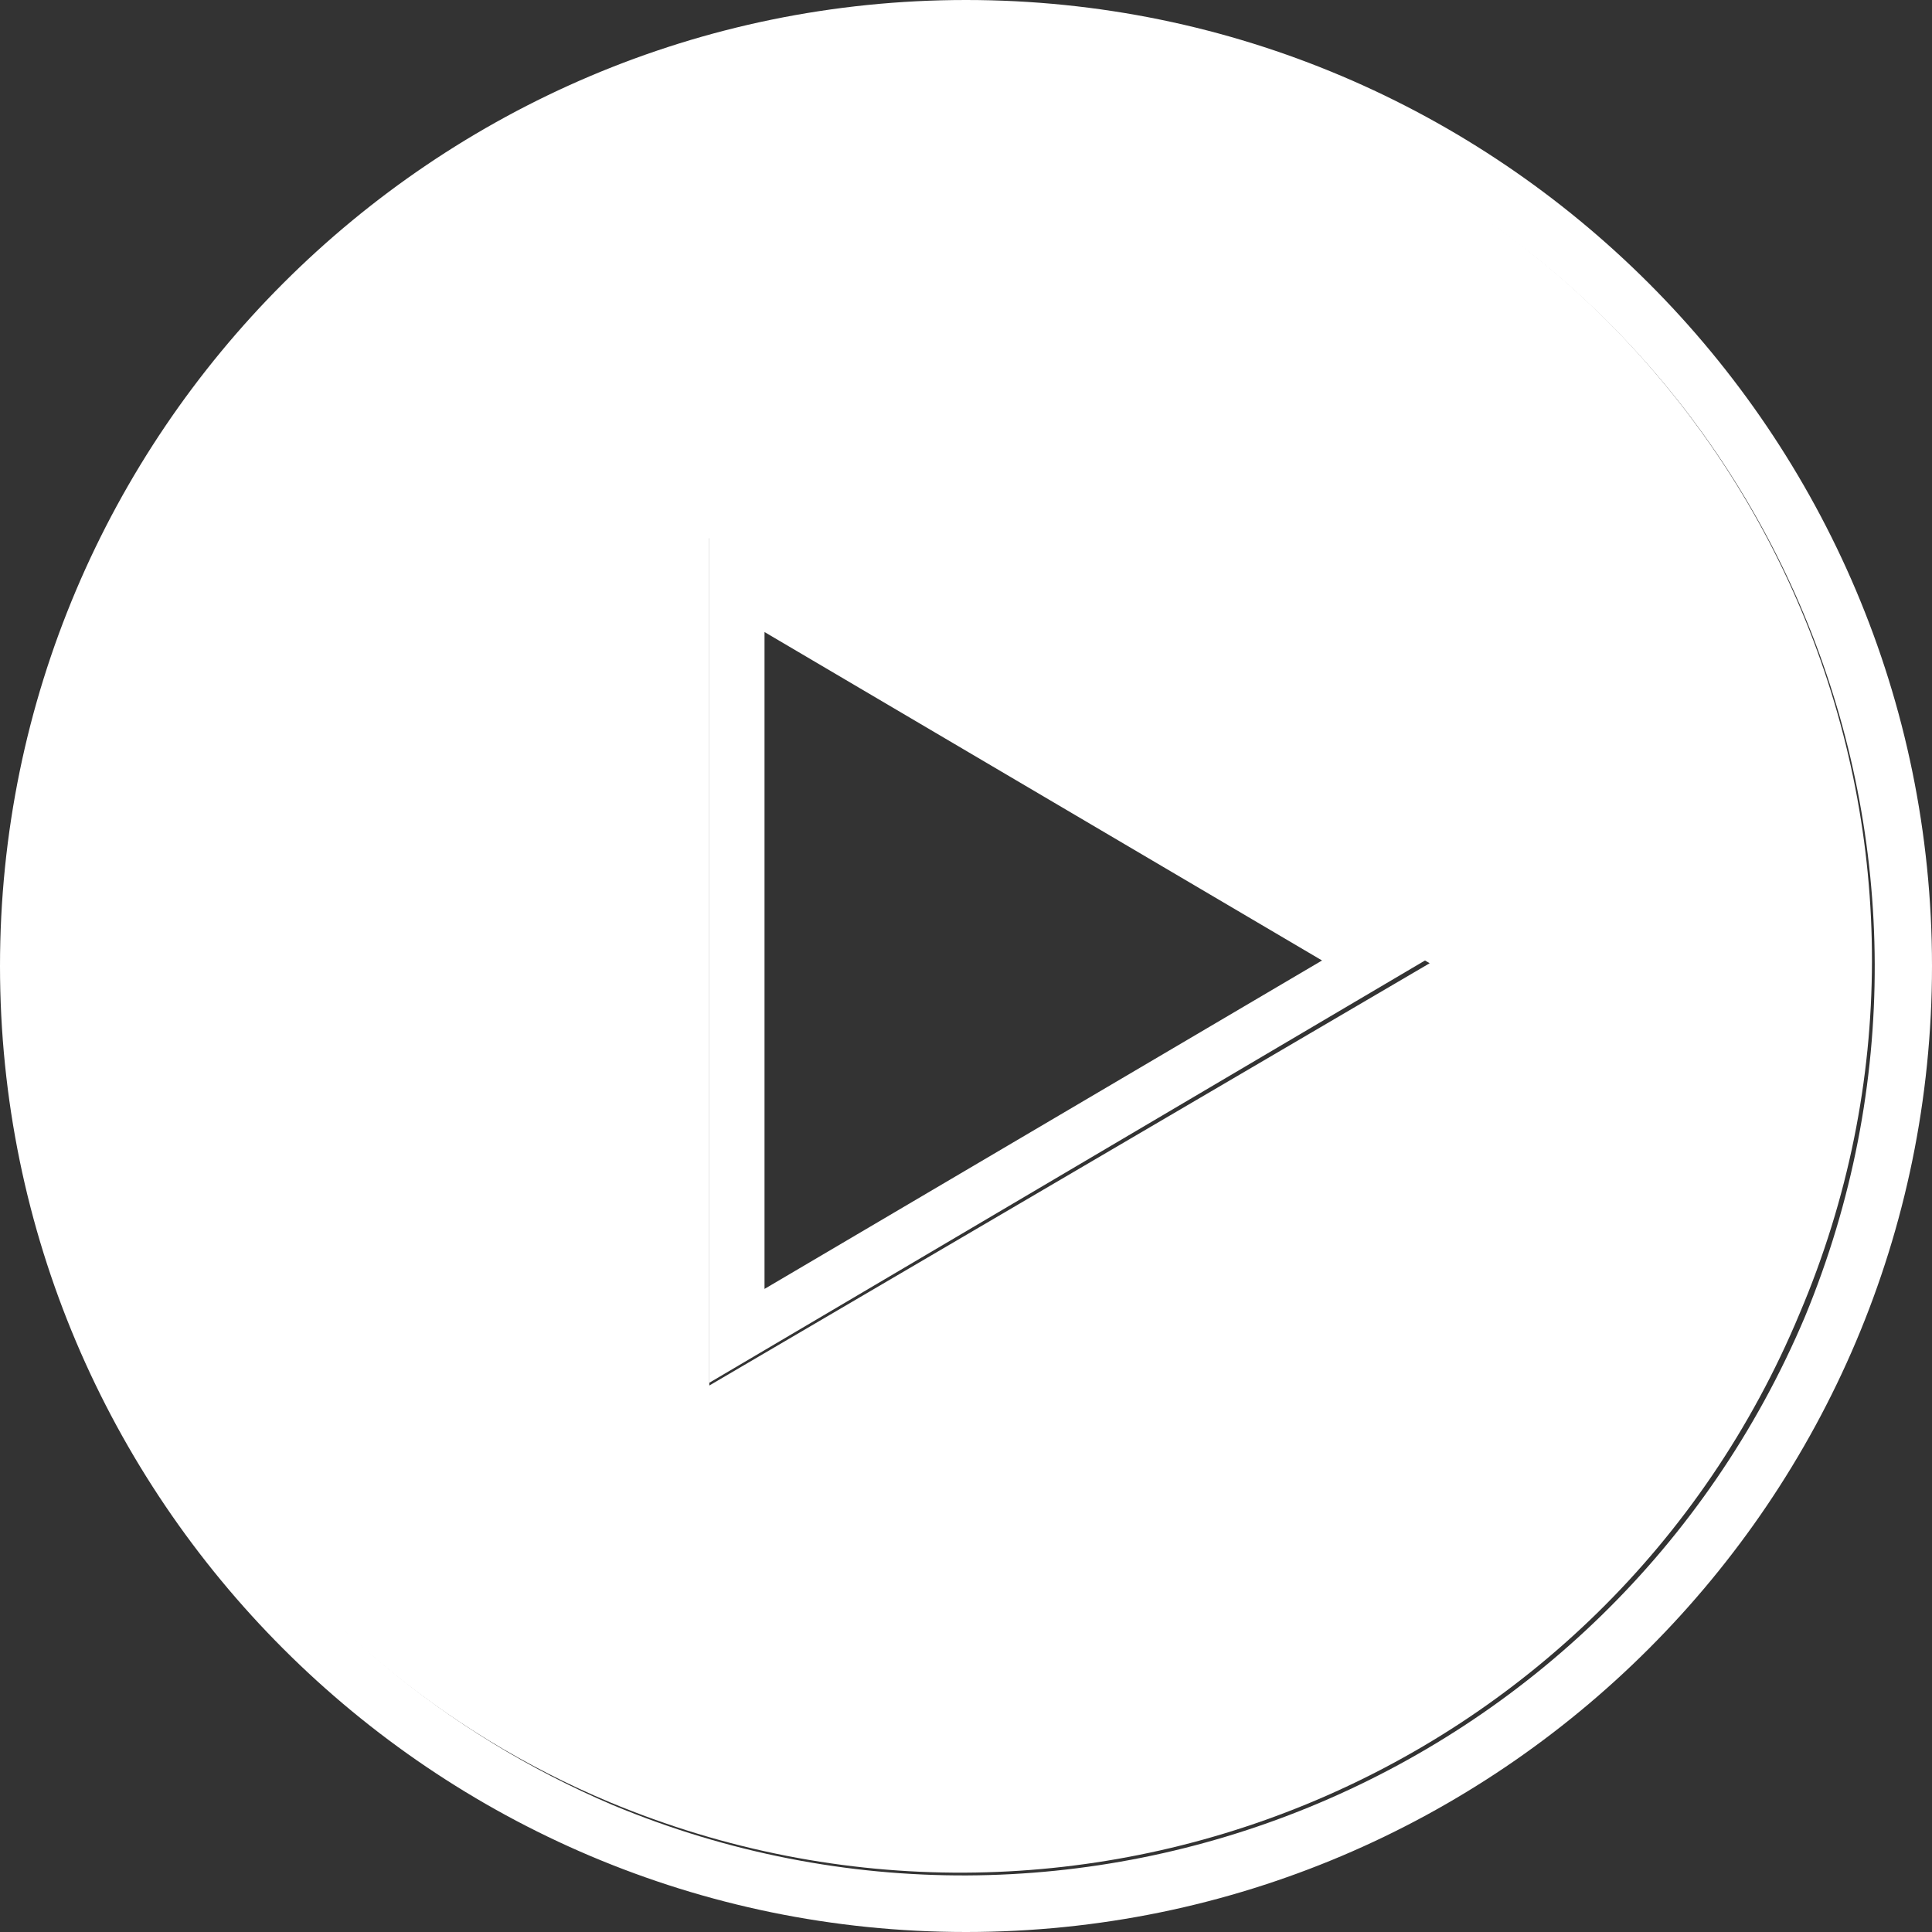
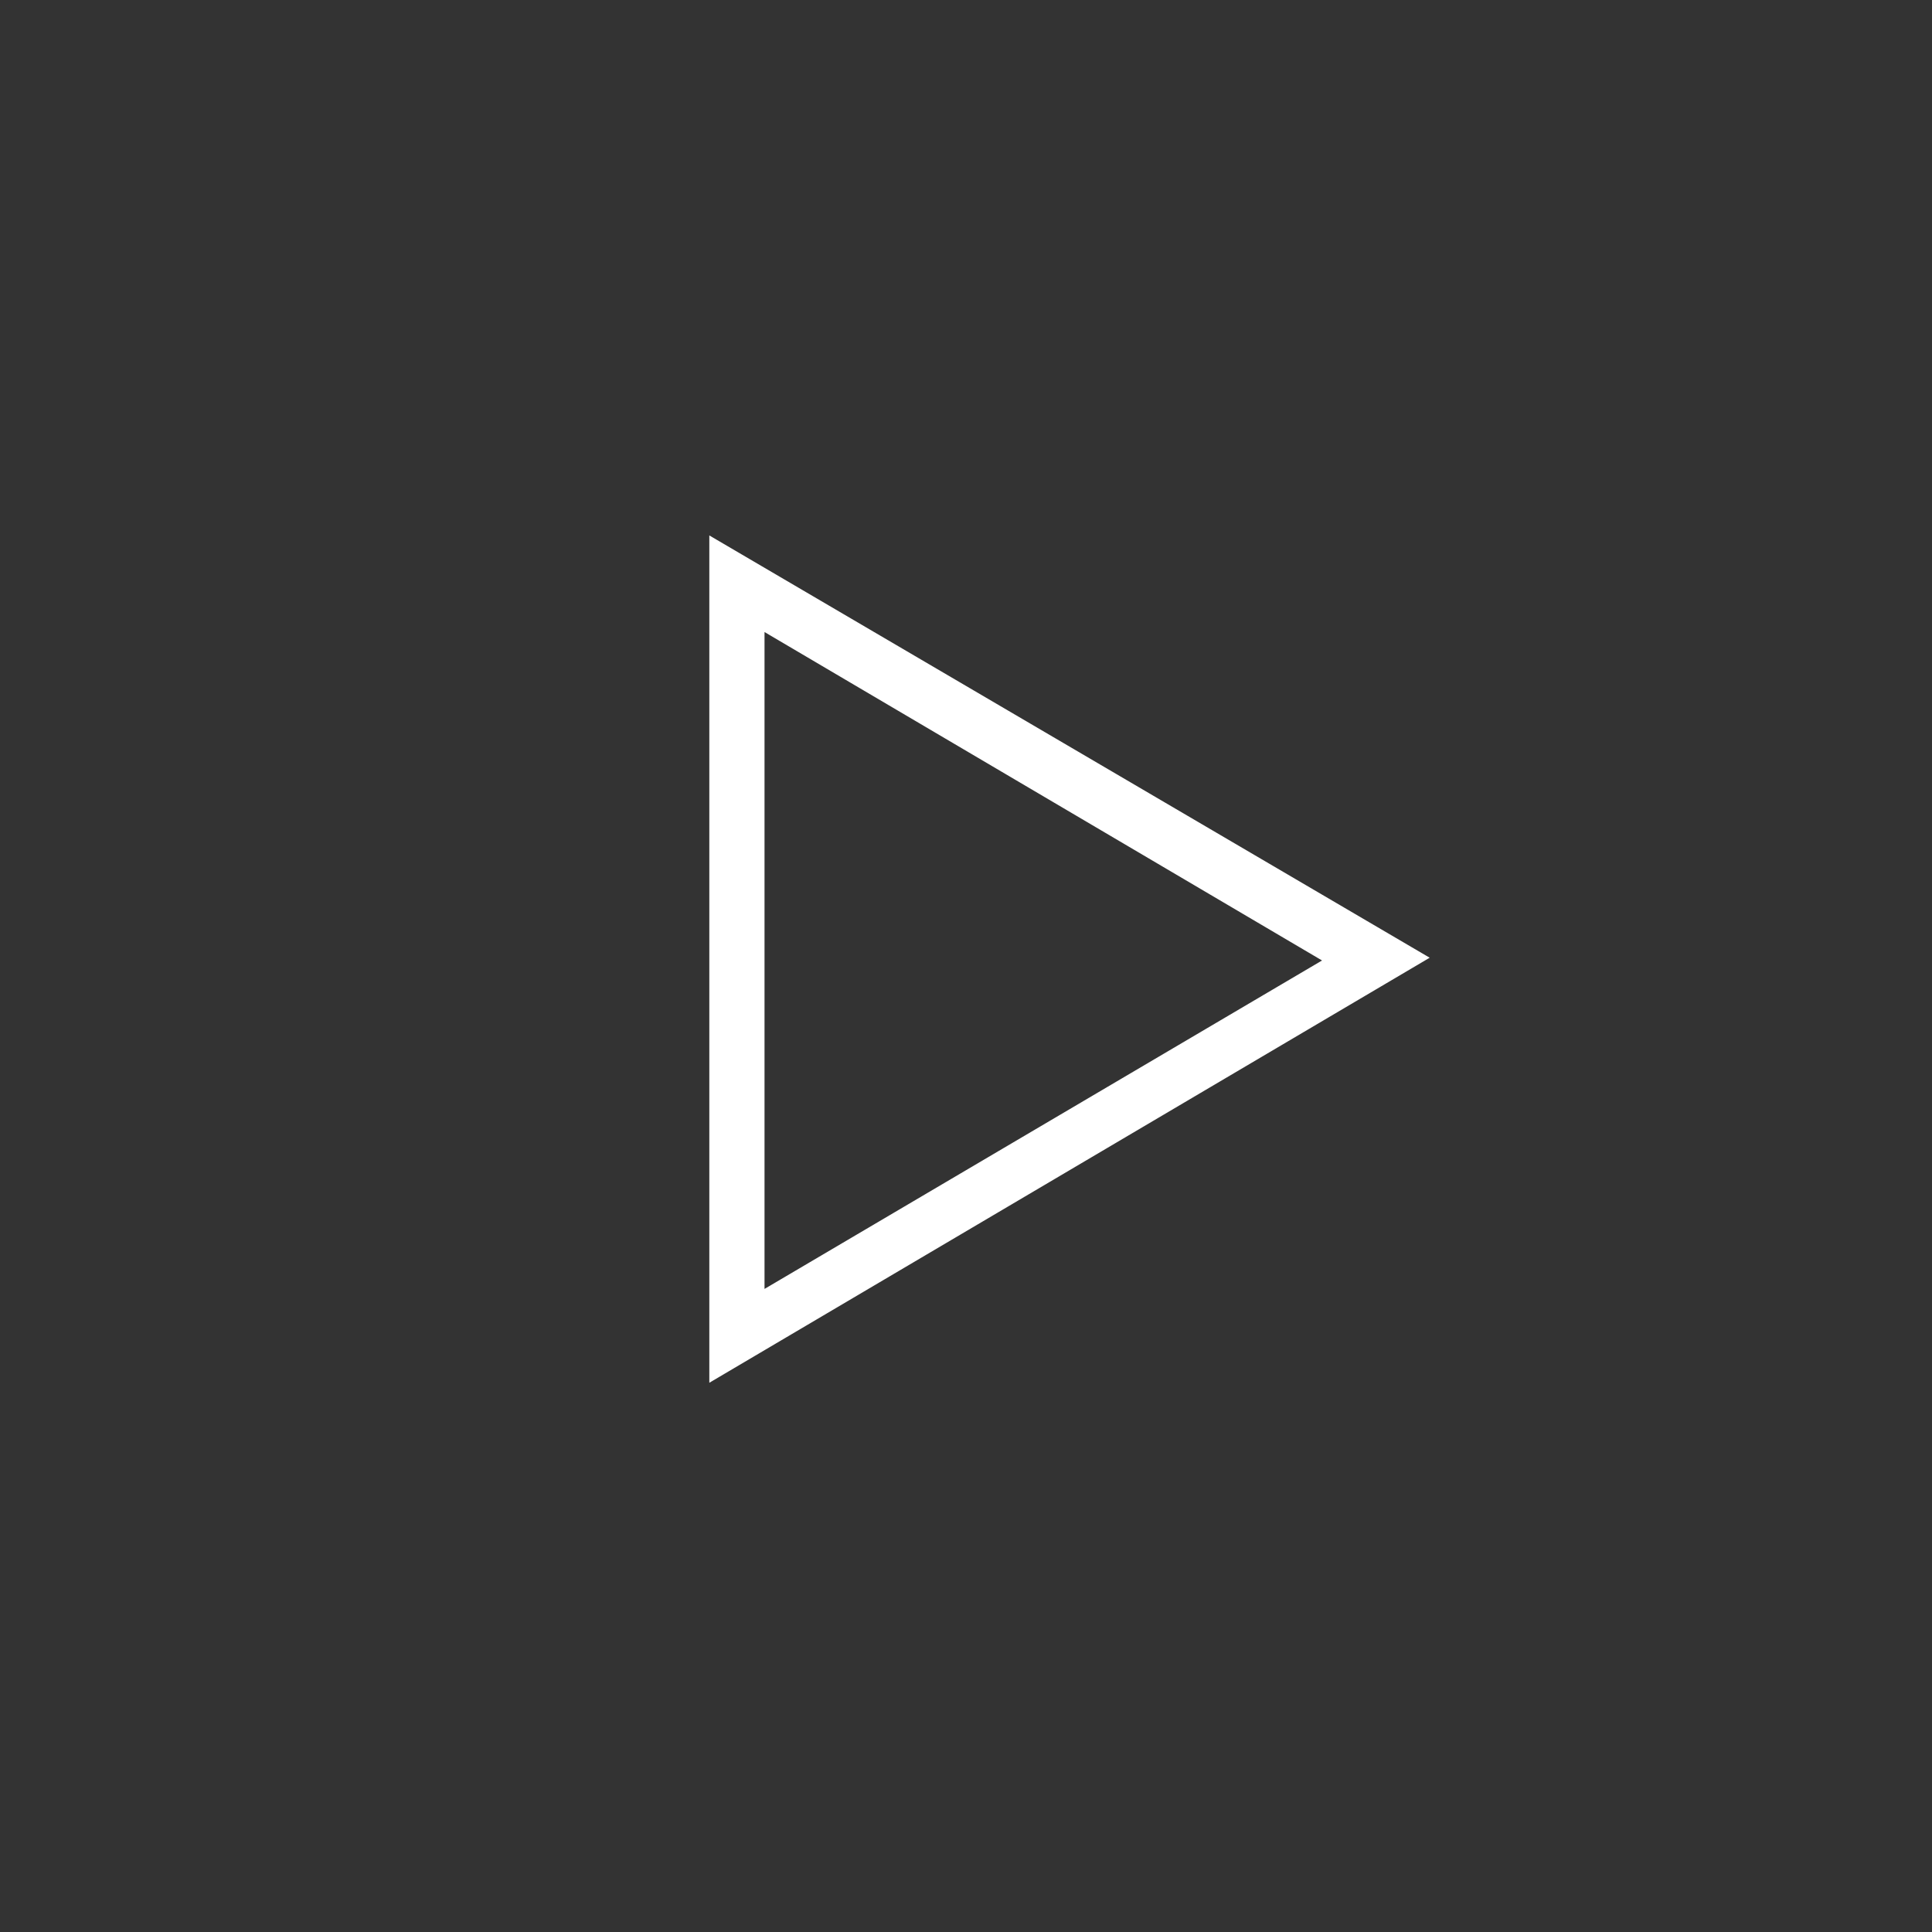
<svg xmlns="http://www.w3.org/2000/svg" id="Layer_1" data-name="Layer 1" viewBox="0 0 70 70">
  <rect x="0" y="0" width="70" height="70" fill="#333333" stroke="none" />
  <g id="Group_1786" data-name="Group 1786">
-     <path id="Ellipse_45" data-name="Ellipse 45" d="M35,0C15.7,0,0,15.7,0,35s15.7,35,35,35,35-15.7,35-35S54.3,0,35,0ZM22.2,65.4C10,60.2,2.1,48.3,2.1,35.1,2.1,16.9,16.8,2.1,35.1,2.1c4.4,0,8.8.9,12.8,2.6,16.7,7.1,24.4,26.3,17.5,43-7.1,16.8-26.4,24.7-43.2,17.7Z" style="fill: #fff; stroke-width: 0px;" />
-     <path d="M47.8,4.6c-4.1-1.7-8.4-2.6-12.8-2.6C16.8,2,2,16.8,2,35c0,13.2,7.9,25.2,20.1,30.3,16.8,7,36.1-.9,43.1-17.7,7.1-16.7-.7-35.9-17.4-43ZM25.7,50.2v-30.7l26.1,15.4-26.1,15.3Z" style="fill: #fff; stroke-width: 0px;" />
    <path id="Polygon_1" data-name="Polygon 1" d="M25.7,19.4v30.7l26.1-15.4-26.1-15.3ZM27.7,22.9l20.2,11.9-20.2,11.9v-23.8Z" style="fill: #fff; stroke-width: 0px;" />
  </g>
</svg>